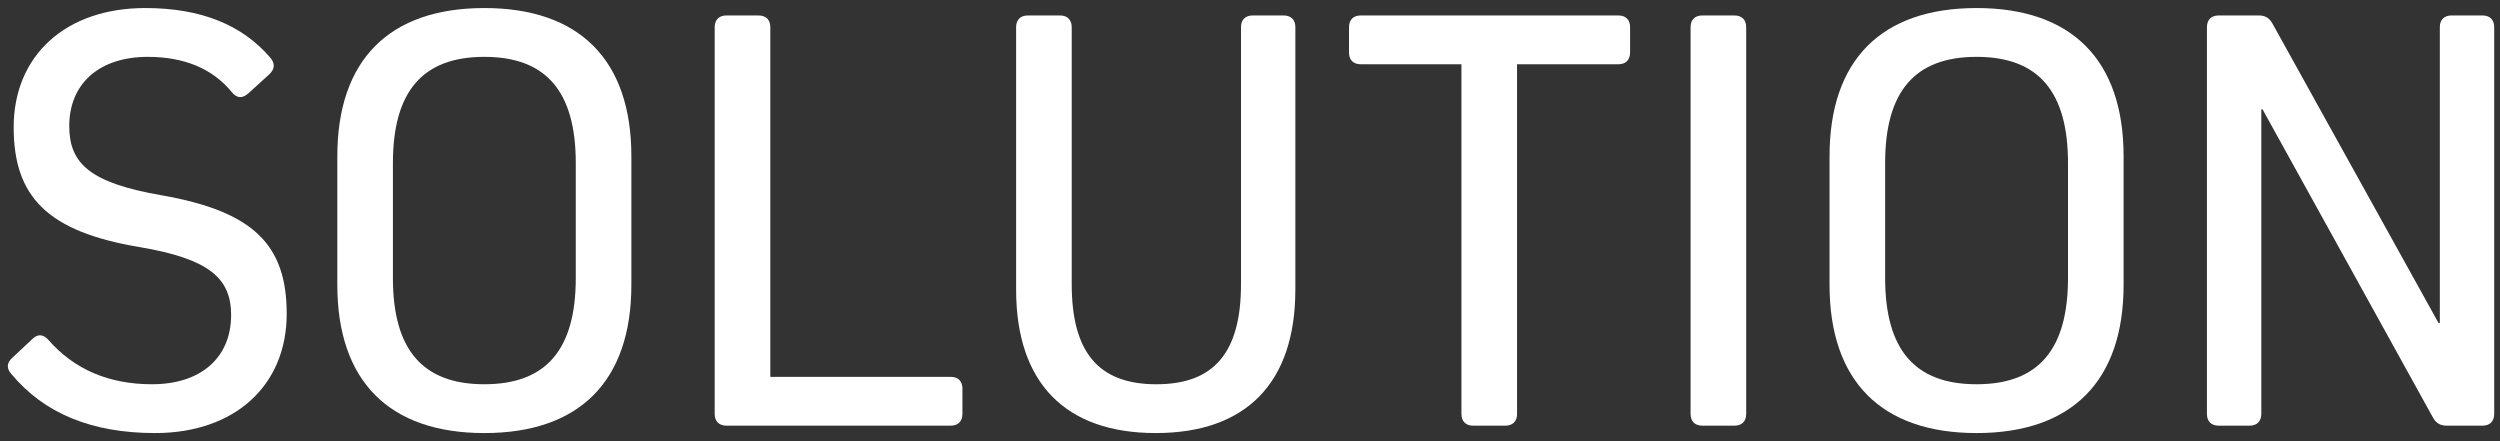
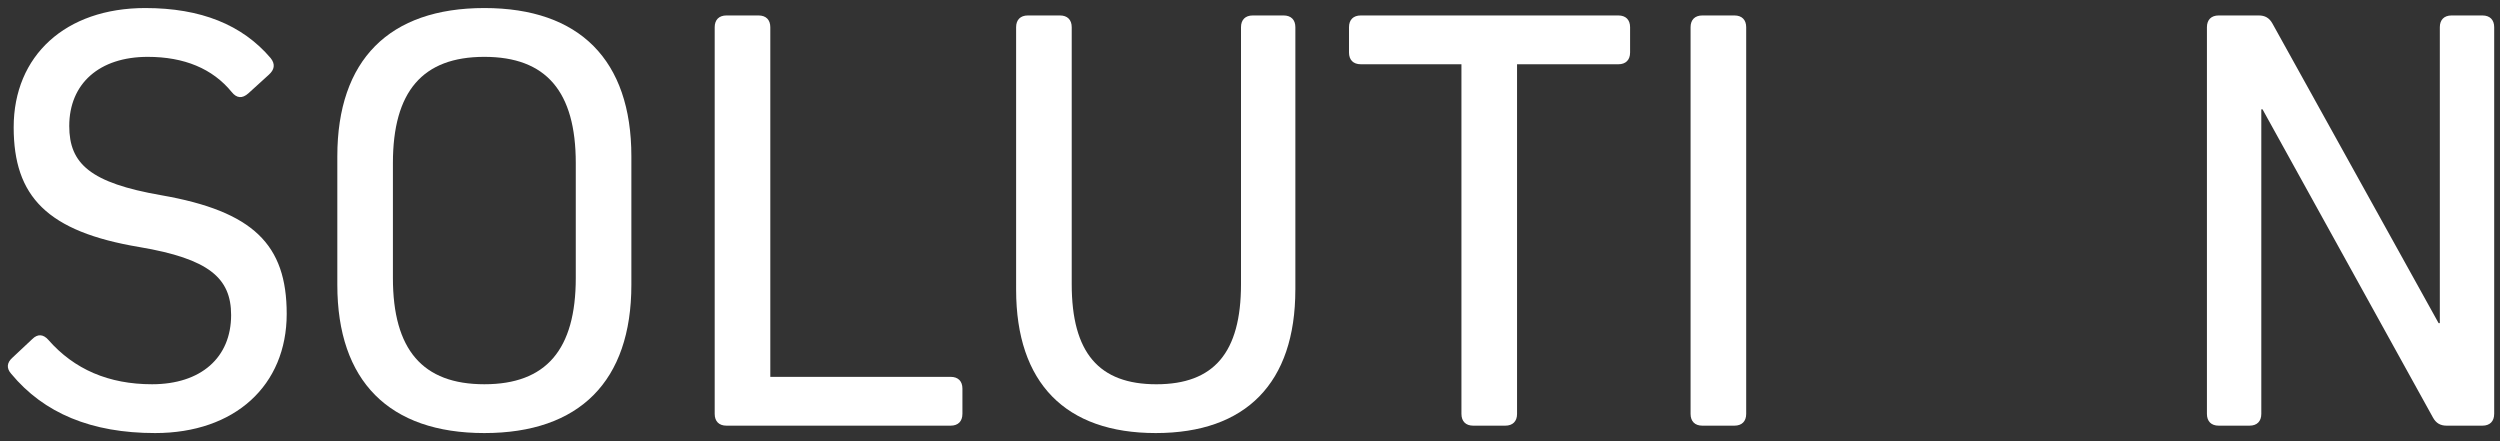
<svg xmlns="http://www.w3.org/2000/svg" version="1.1" x="0px" y="0px" width="100%" height="100%" viewBox="0 0 170 30" enable-background="new 0 0 170 30" xml:space="preserve">
  <rect x="0" y="0" width="170" height="30" fill="#333333" stroke="none" />
  <defs>
</defs>
  <g>
    <g>
      <path fill="#FFFFFF" d="M18.404,3.95c0.336,0.419,0.252,0.798-0.126,1.134l-1.386,1.26c-0.421,0.378-0.799,0.336-1.135-0.084    c-1.302-1.596-3.234-2.394-5.713-2.394c-3.276,0-5.335,1.806-5.335,4.705c0,2.562,1.429,3.865,6.259,4.705    c6.26,1.092,8.528,3.36,8.528,8.065c0,4.873-3.529,8.107-8.948,8.107c-4.326,0-7.562-1.345-9.787-4.032    c-0.337-0.379-0.294-0.757,0.084-1.093l1.344-1.261c0.378-0.377,0.756-0.335,1.093,0.042c1.764,2.017,4.116,3.025,7.057,3.025    c3.318,0,5.377-1.806,5.377-4.705c0-2.521-1.512-3.823-6.217-4.621c-6.301-1.05-8.569-3.444-8.569-8.149    c0-4.873,3.528-8.107,8.947-8.107C13.657,0.547,16.472,1.681,18.404,3.95z" />
      <path fill="#FFFFFF" d="M22.938,10.629c0-6.553,3.528-10.082,9.998-10.082c6.469,0,9.997,3.529,9.997,10.082v8.738    c0,6.553-3.528,10.081-9.997,10.081c-6.47,0-9.998-3.528-9.998-10.081V10.629z M26.718,18.904c0,4.873,2.017,7.225,6.218,7.225    c4.2,0,6.217-2.353,6.217-7.225v-7.813c0-4.872-2.017-7.225-6.217-7.225c-4.201,0-6.218,2.353-6.218,7.225V18.904z" />
      <path fill="#FFFFFF" d="M65.444,28.146c0,0.505-0.294,0.799-0.798,0.799H49.398c-0.505,0-0.799-0.294-0.799-0.799V1.85    c0-0.505,0.294-0.799,0.799-0.799h2.184c0.505,0,0.799,0.294,0.799,0.799v23.776h12.266c0.504,0,0.798,0.294,0.798,0.798V28.146z" />
      <path fill="#FFFFFF" d="M88.083,19.702c0,6.344-3.36,9.746-9.493,9.746c-6.134,0-9.494-3.402-9.494-9.746V1.85    c0-0.505,0.294-0.799,0.798-0.799h2.185c0.504,0,0.798,0.294,0.798,0.799v17.476c0,4.662,1.849,6.804,5.756,6.804    c3.906,0,5.755-2.142,5.755-6.804V1.85c0-0.505,0.294-0.799,0.798-0.799h2.101c0.504,0,0.798,0.294,0.798,0.799V19.702z" />
      <path fill="#FFFFFF" d="M103.16,28.146c0,0.505-0.295,0.799-0.799,0.799h-2.185c-0.504,0-0.798-0.294-0.798-0.799V4.369h-6.847    c-0.505,0-0.799-0.293-0.799-0.798V1.85c0-0.505,0.294-0.799,0.799-0.799h17.517c0.504,0,0.798,0.294,0.798,0.799v1.722    c0,0.504-0.294,0.798-0.798,0.798h-6.889V28.146z" />
      <path fill="#FFFFFF" d="M118.741,28.146c0,0.505-0.294,0.799-0.799,0.799h-2.184c-0.505,0-0.799-0.294-0.799-0.799V1.85    c0-0.505,0.294-0.799,0.799-0.799h2.184c0.505,0,0.799,0.294,0.799,0.799V28.146z" />
-       <path fill="#FFFFFF" d="M124.409,10.629c0-6.553,3.528-10.082,9.998-10.082c6.469,0,9.997,3.529,9.997,10.082v8.738    c0,6.553-3.528,10.081-9.997,10.081c-6.47,0-9.998-3.528-9.998-10.081V10.629z M128.189,18.904c0,4.873,2.017,7.225,6.218,7.225    c4.2,0,6.217-2.353,6.217-7.225v-7.813c0-4.872-2.017-7.225-6.217-7.225c-4.201,0-6.218,2.353-6.218,7.225V18.904z" />
      <path fill="#FFFFFF" d="M169.604,28.146c0,0.505-0.294,0.799-0.798,0.799h-2.437c-0.42,0-0.714-0.168-0.924-0.546L153.853,7.436    h-0.084v20.71c0,0.505-0.295,0.799-0.799,0.799h-2.1c-0.505,0-0.799-0.294-0.799-0.799V1.85c0-0.505,0.294-0.799,0.799-0.799h2.73    c0.42,0,0.714,0.168,0.924,0.546l11.3,20.374h0.084V1.85c0-0.505,0.294-0.799,0.798-0.799h2.101c0.504,0,0.798,0.294,0.798,0.799    V28.146z" />
    </g>
  </g>
-   <rect id="_x3C_スライス_x3E__2_" fill="none" width="170" height="30" />
</svg>